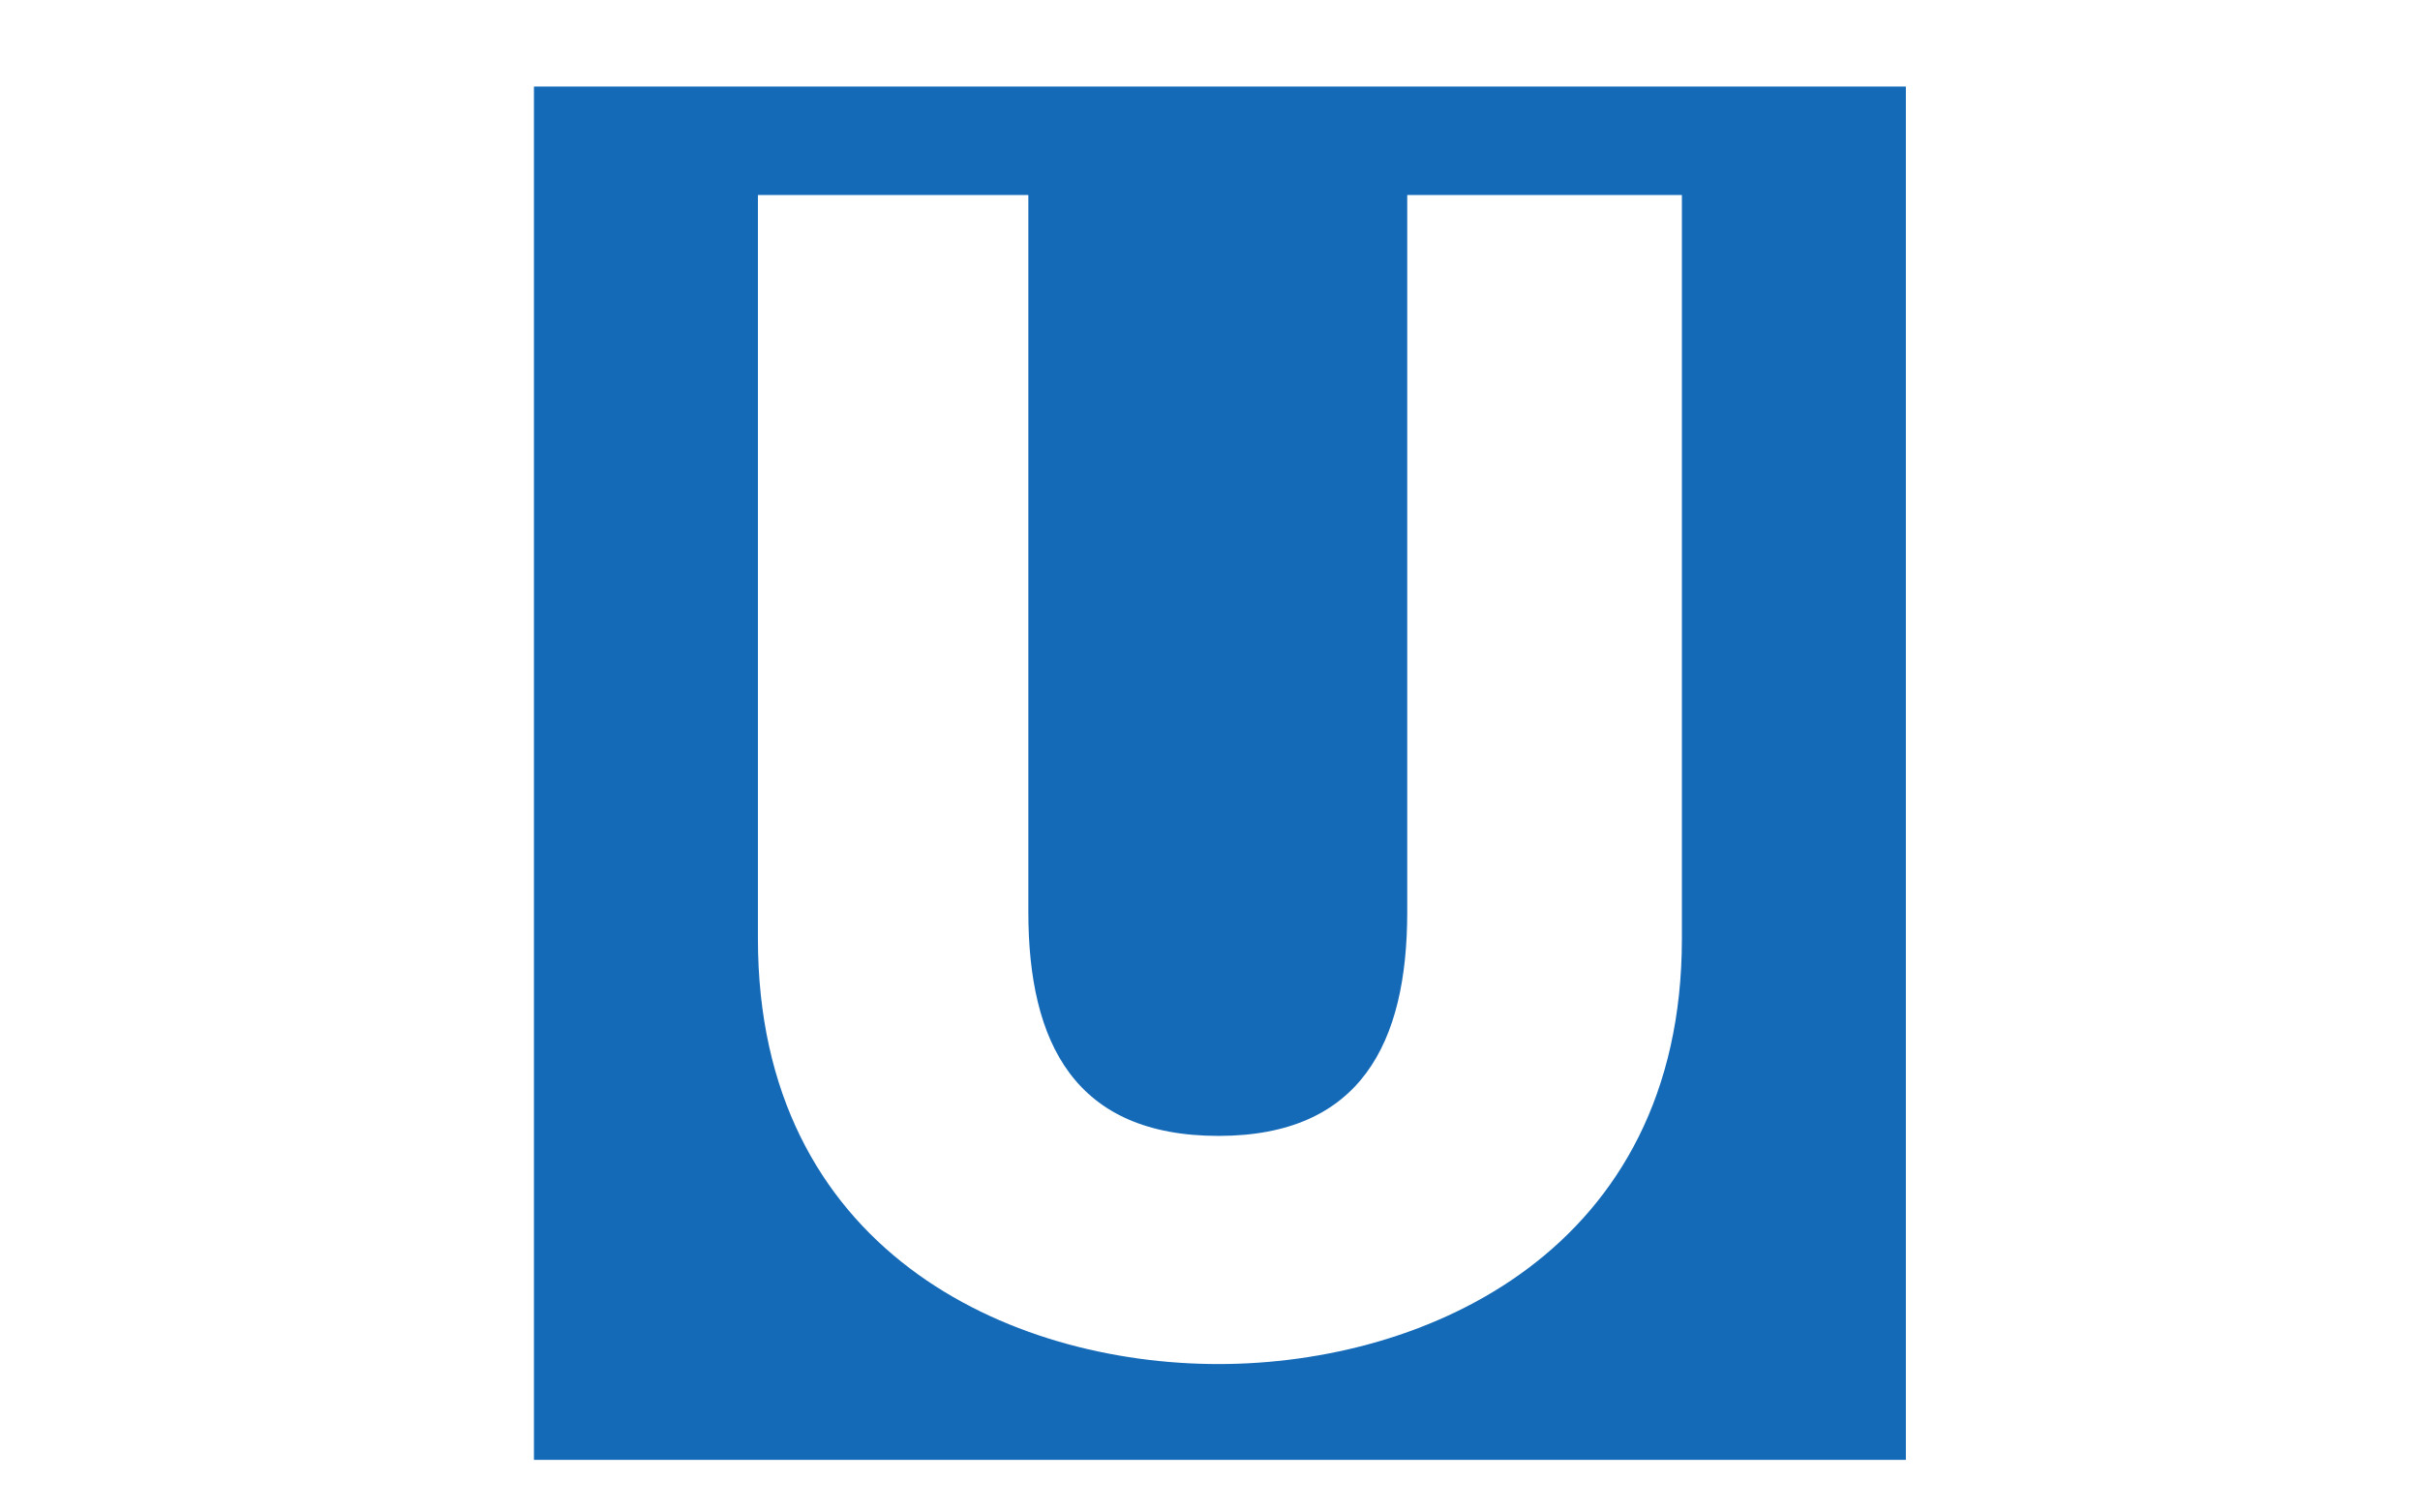
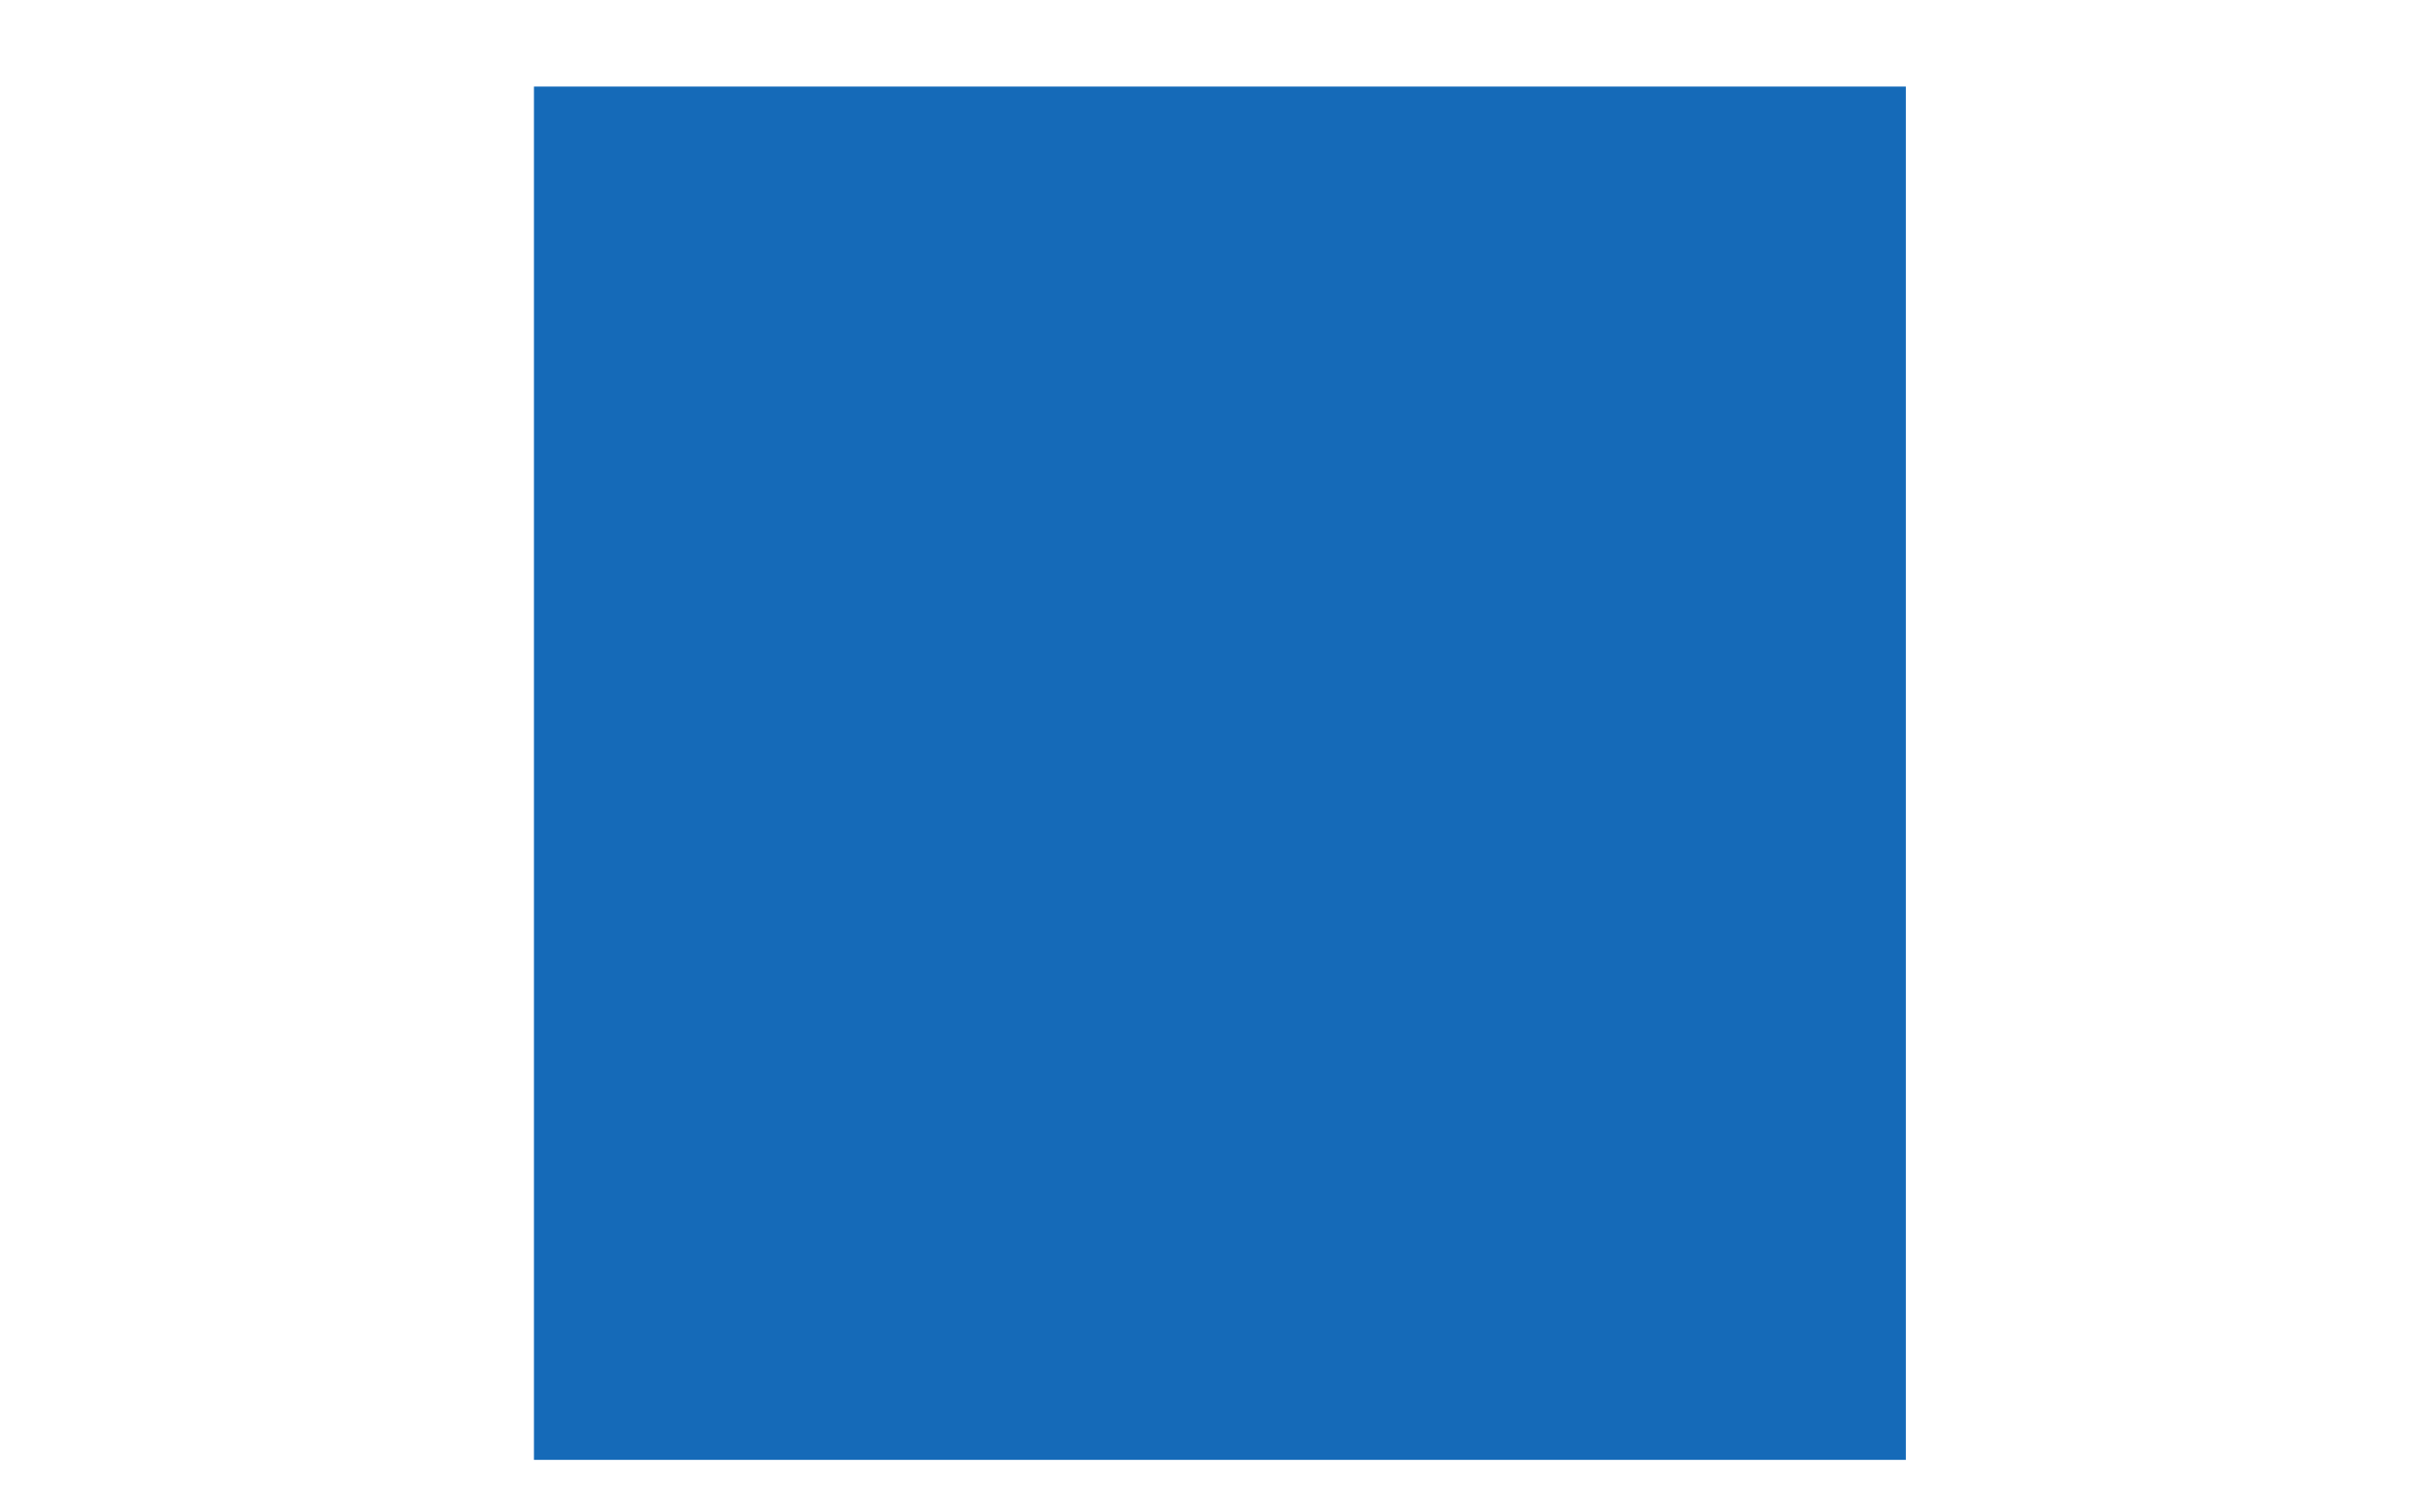
<svg xmlns="http://www.w3.org/2000/svg" version="1.0" width="32" height="20" id="svg2">
  <g id="background" style="display:inline">
-     <rect width="32" height="20" x="0" y="0" id="filler" style="fill:#ffffff;fill-opacity:1;stroke:none" />
-   </g>
+     </g>
  <g transform="matrix(0.048,0,0,0.048,-0.669,-15.329)" id="symbol">
    <path d="m 161.031,721.526 377.938,0 0,-378.327 -377.938,0 0,378.327 z" id="path7039" style="fill:#156ab8;fill-opacity:1;fill-rule:nonzero;stroke:none" />
-     <path d="m 477.27,373.07 0,204.883 c 0,85.75 -70.231,117.177 -127.665,117.177 -57.811,0 -126.875,-31.427 -126.875,-117.177 l 0,-204.883 74.496,0 0,197.507 c 0,36.094 12.809,61.7 52.378,61.7 39.193,0 52.002,-25.606 52.002,-61.7 l 0,-197.507 75.663,0" id="path7041" style="fill:#ffffff;fill-opacity:1;fill-rule:nonzero;stroke:none" />
  </g>
</svg>